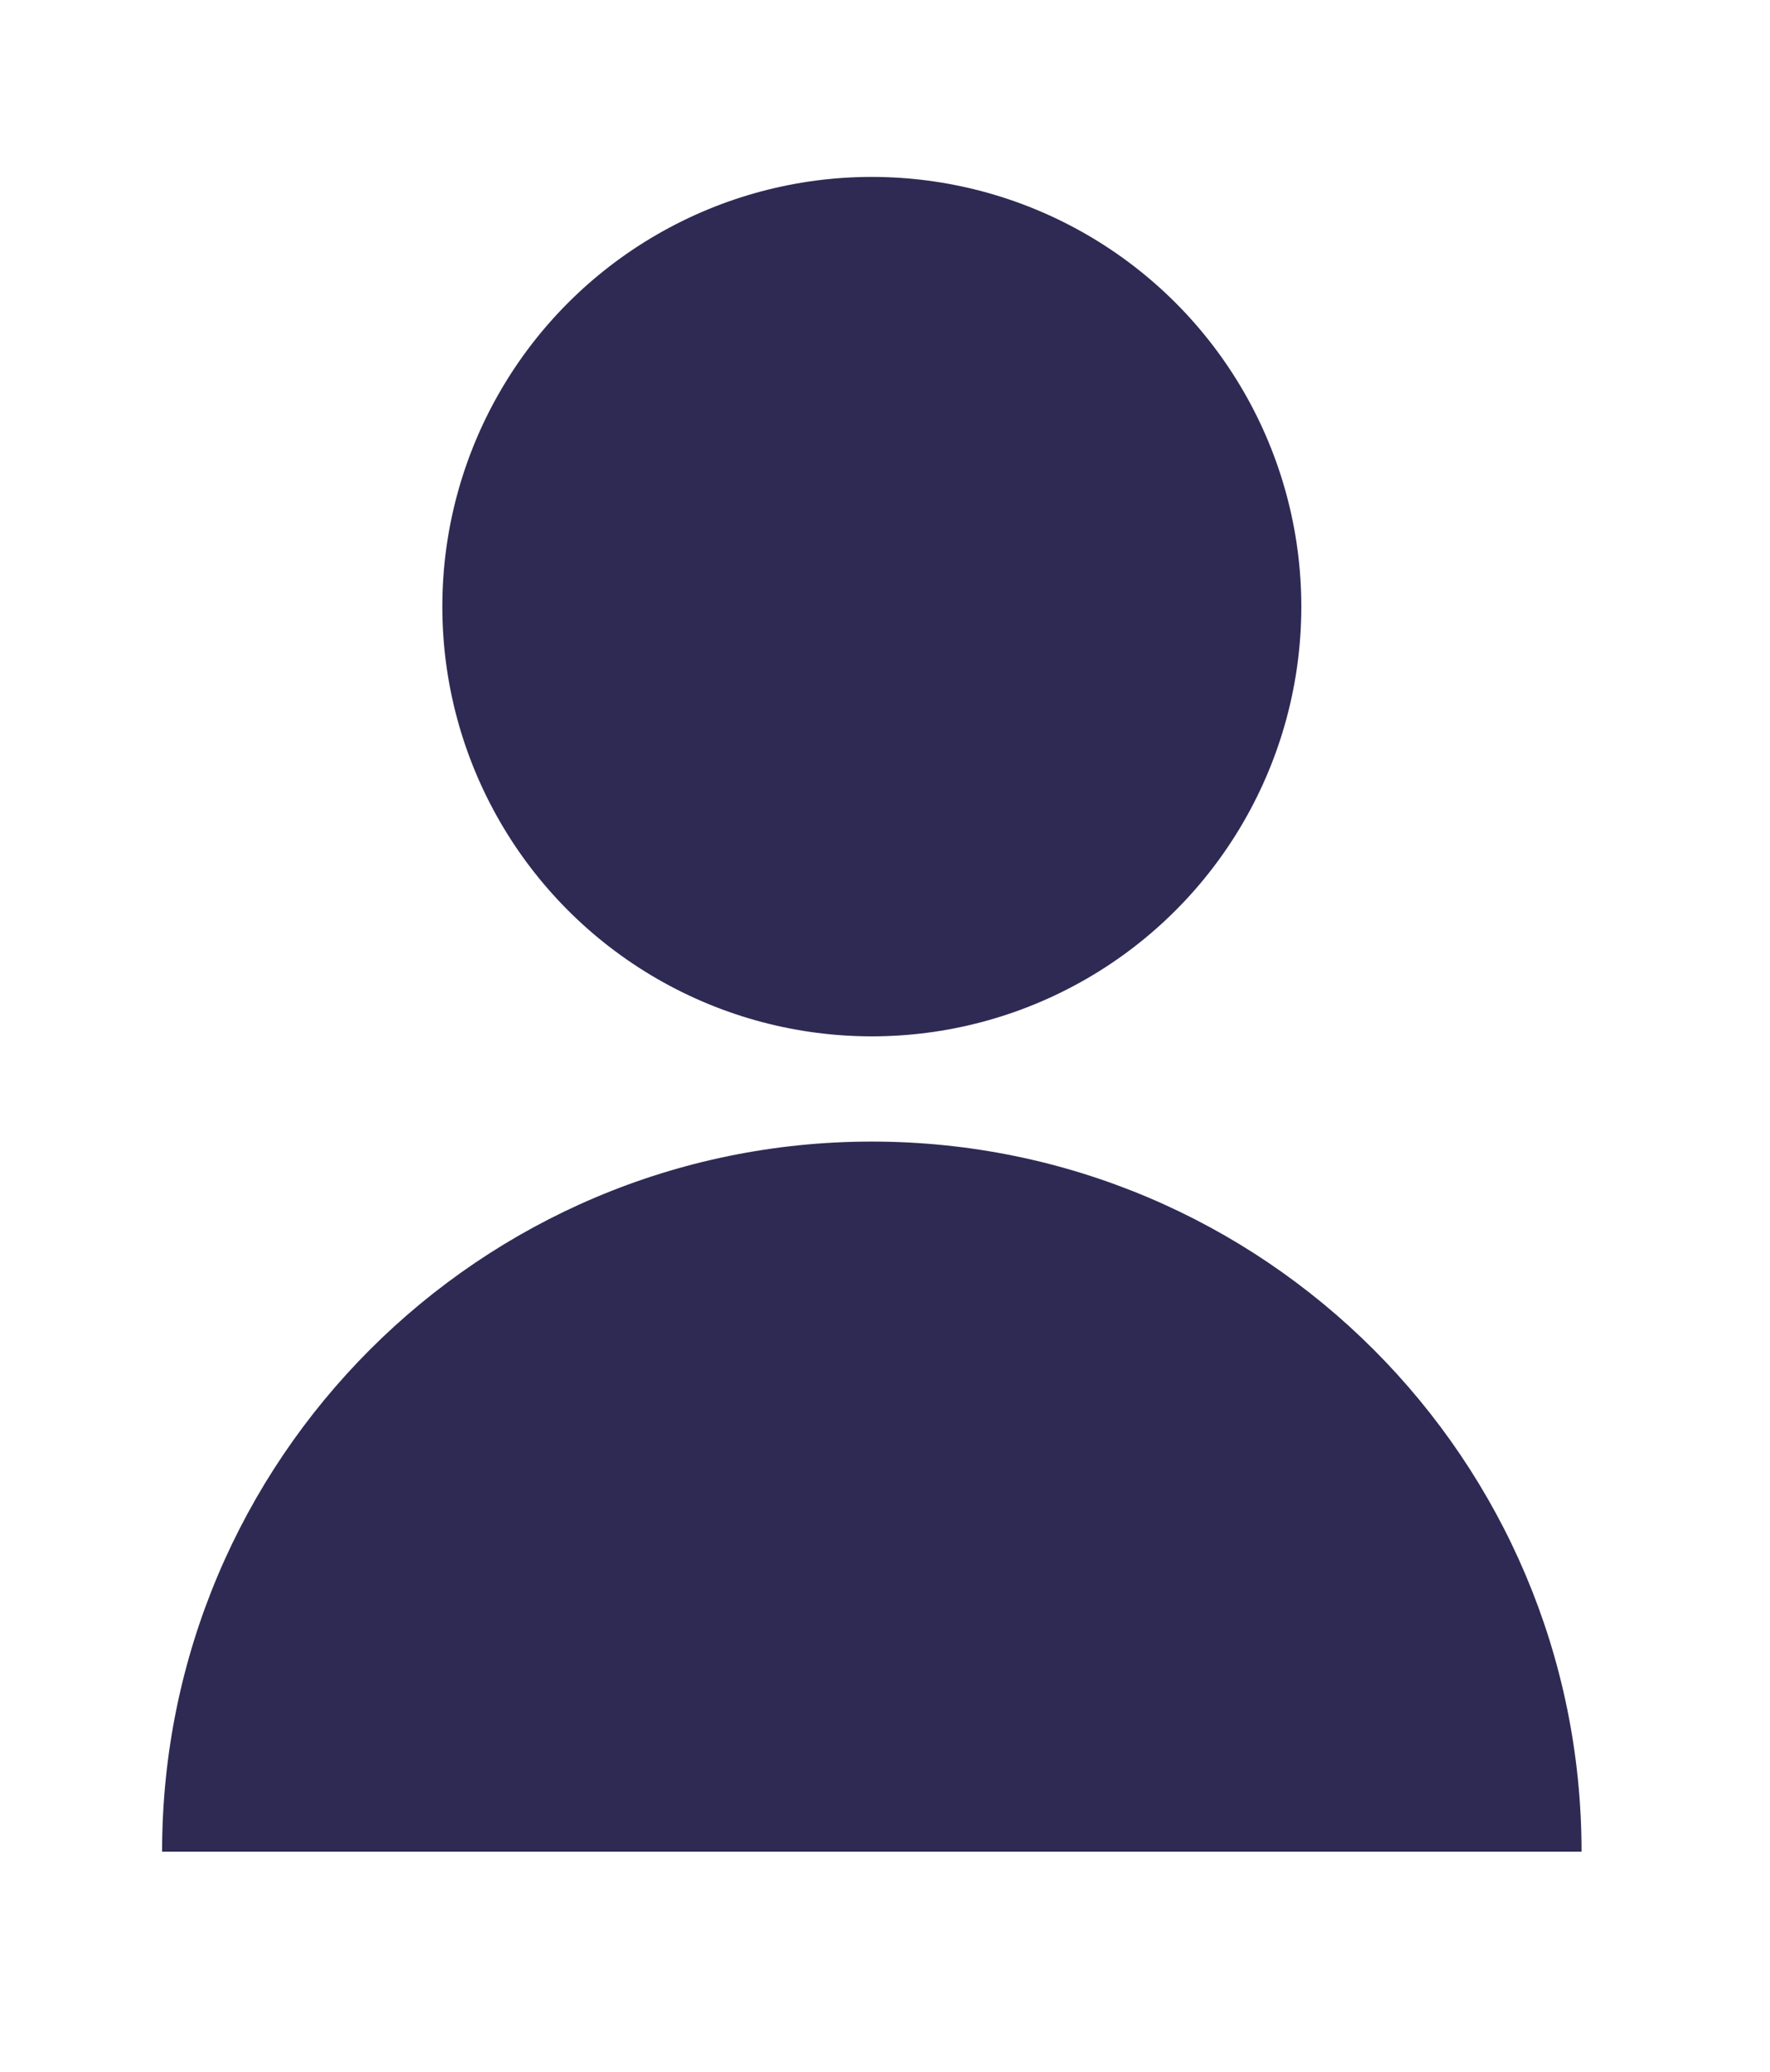
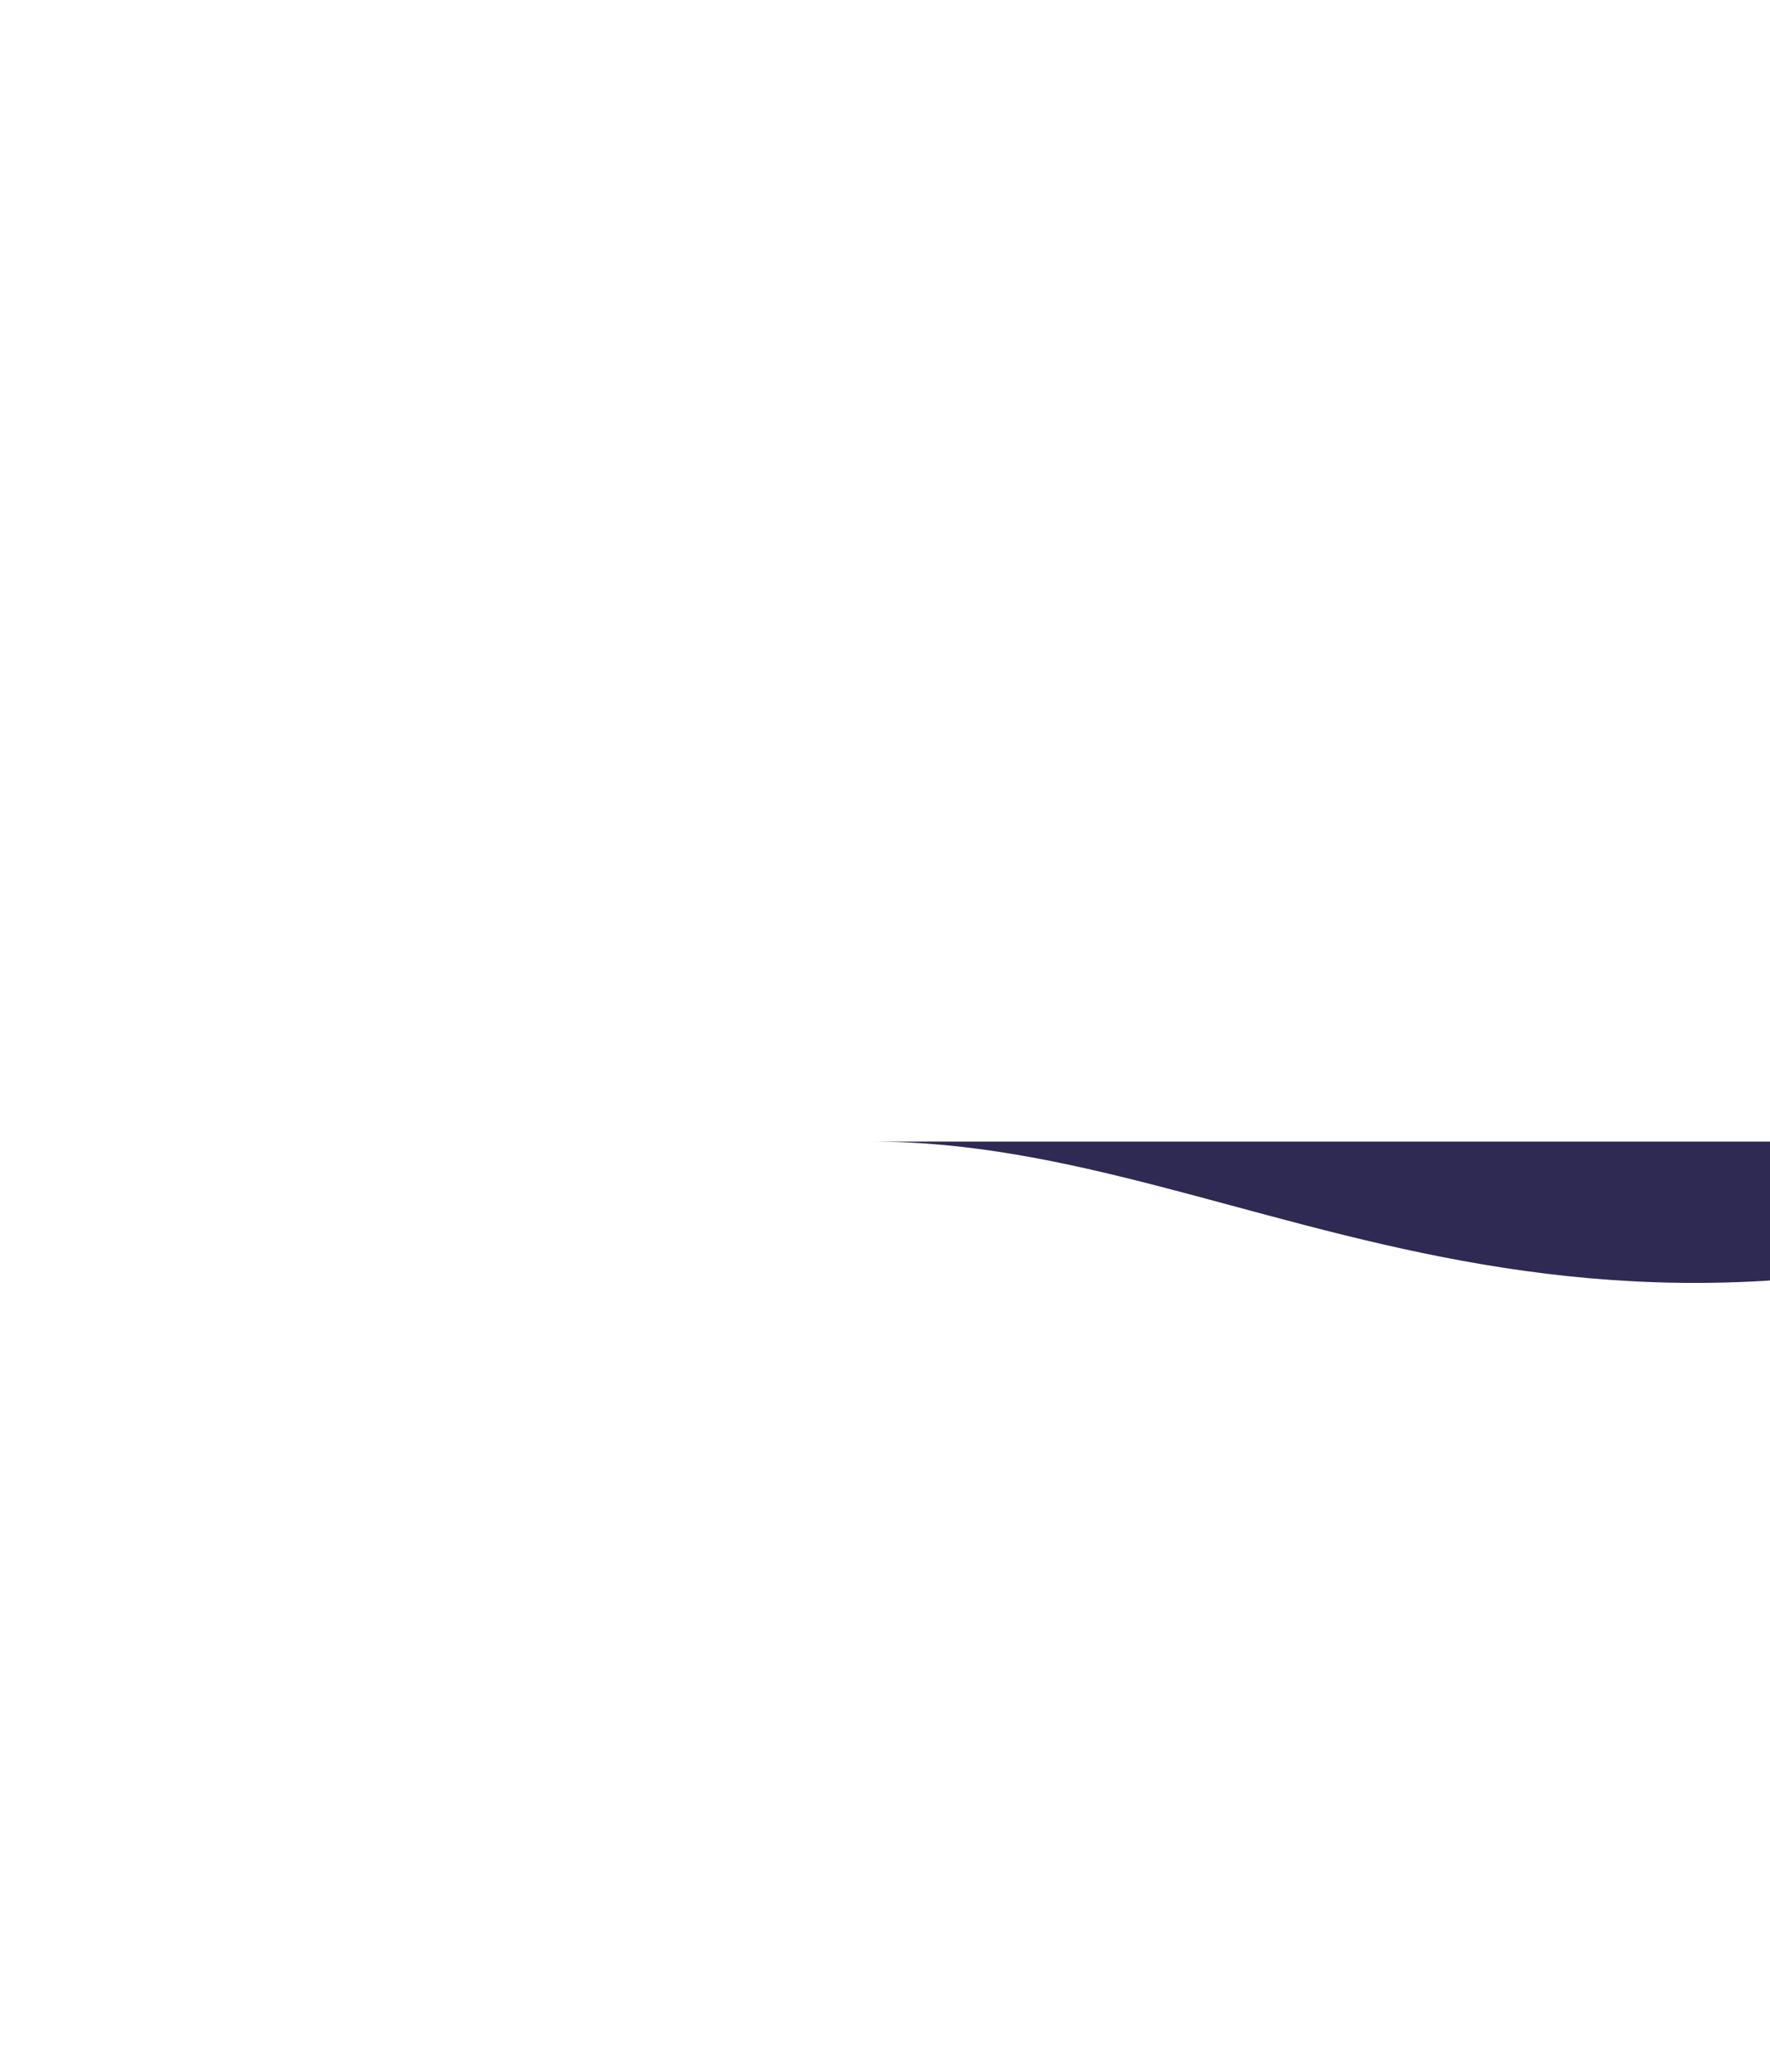
<svg xmlns="http://www.w3.org/2000/svg" version="1.1" id="Ebene_1" x="0px" y="0px" viewBox="0 0 130.93 153.19" style="enable-background:new 0 0 130.93 153.19;" xml:space="preserve">
  <style type="text/css">
	.st0{fill:#2E2A54;}
	.st1{fill:#FFFFFF;}
</style>
-   <circle class="st0" cx="64.49" cy="44.85" r="31.77" />
-   <path class="st0" d="M64.49,84.4c-28.99,0-52.5,23.51-52.5,52.5h105C116.99,107.91,93.48,84.4,64.49,84.4z" />
+   <path class="st0" d="M64.49,84.4h105C116.99,107.91,93.48,84.4,64.49,84.4z" />
</svg>